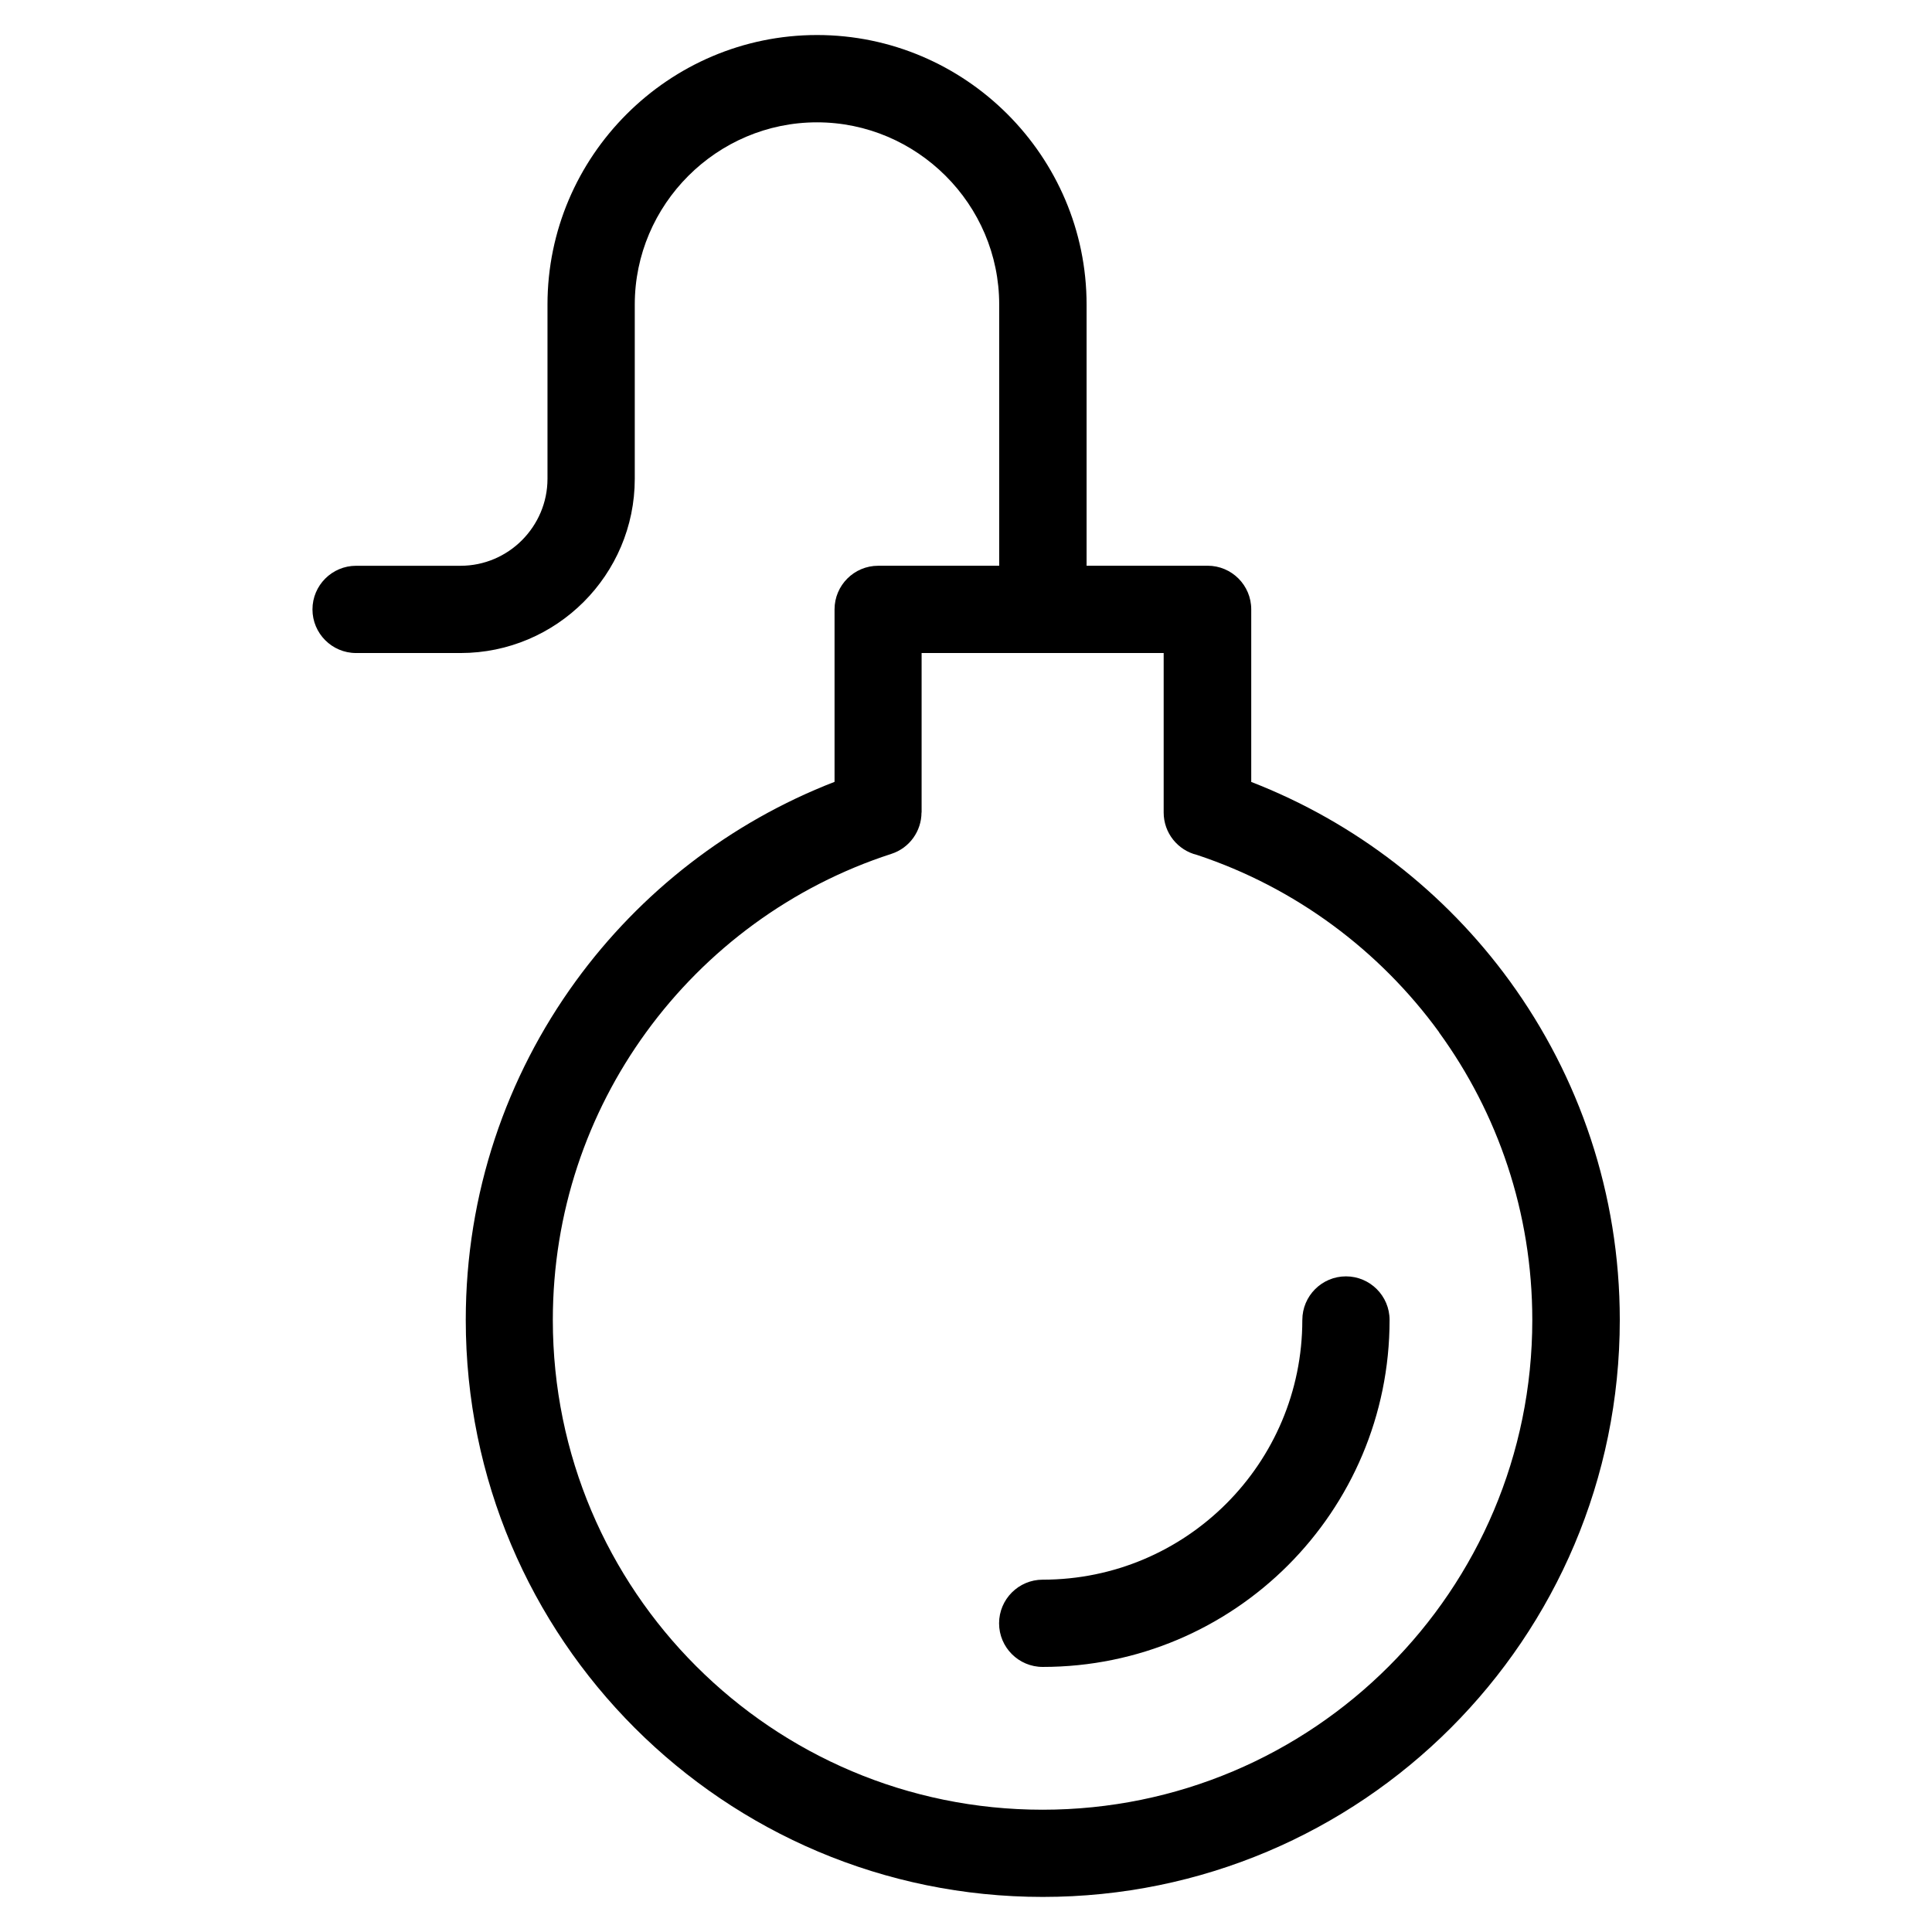
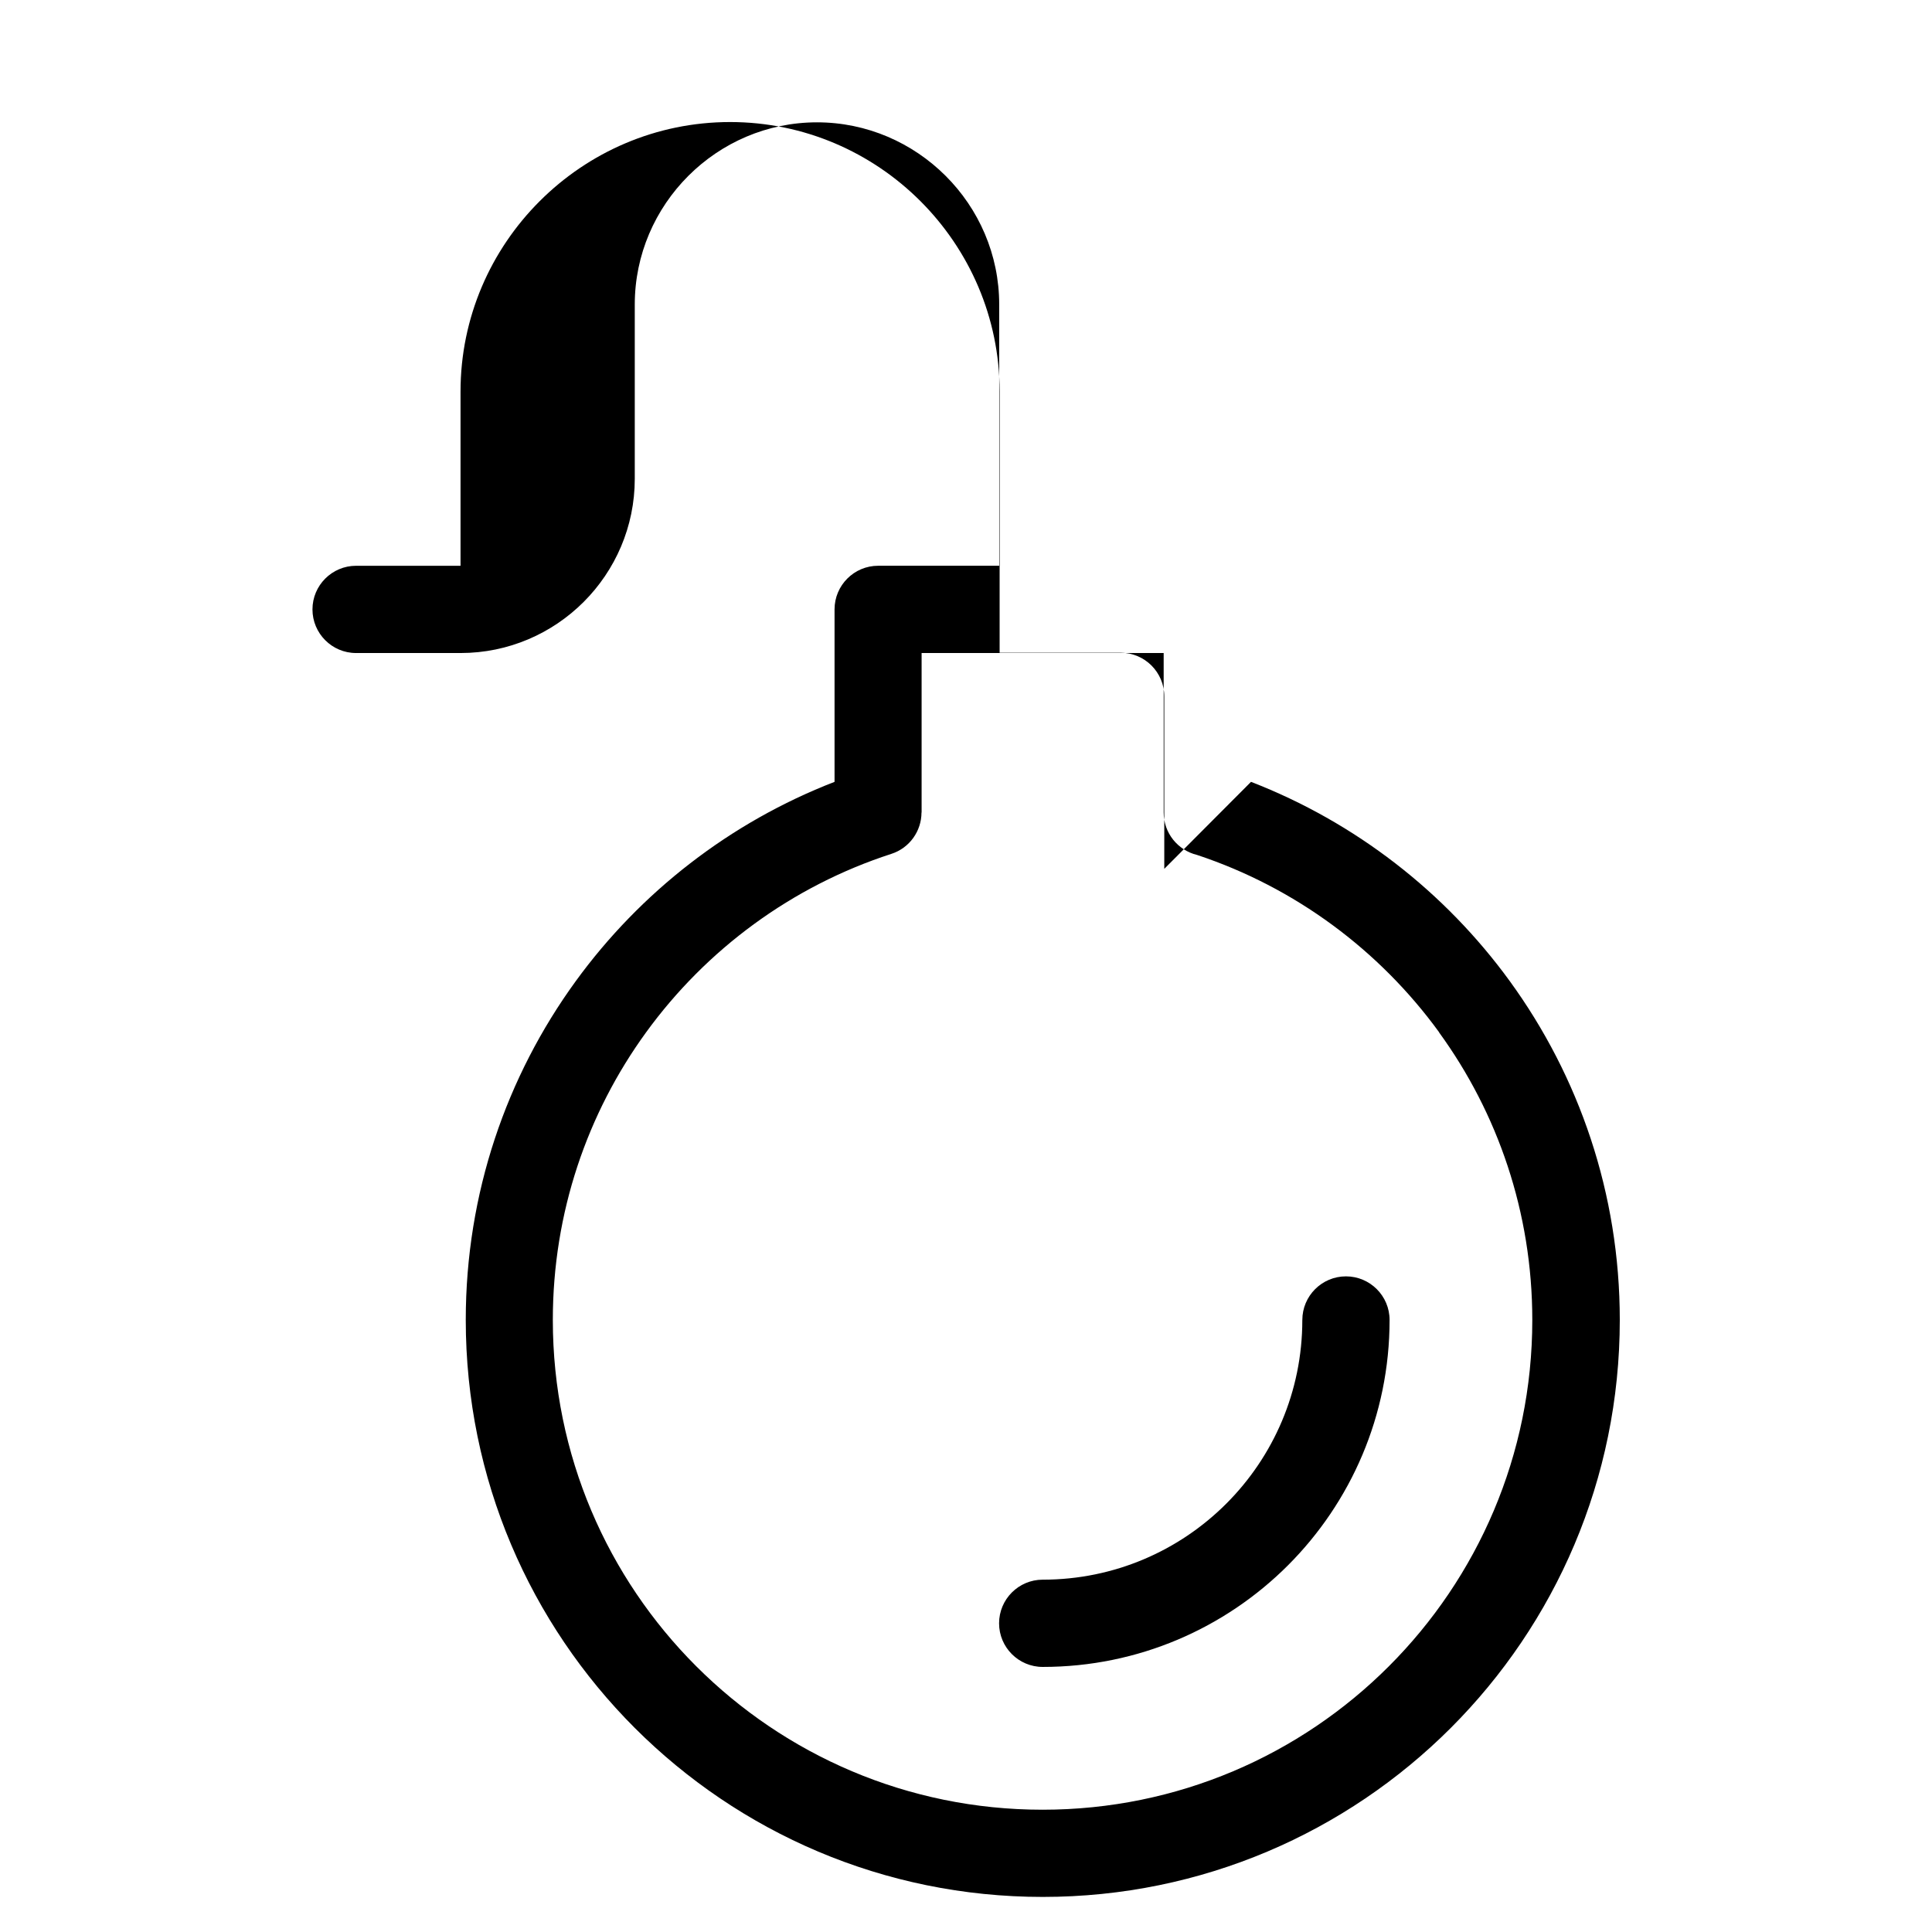
<svg xmlns="http://www.w3.org/2000/svg" fill="#000000" width="800px" height="800px" version="1.1" viewBox="144 144 512 512">
-   <path d="m475.53 351.2c27.676 10.715 51.434 29.23 68.59 52.824 18.332 25.227 29.141 56.242 29.141 89.766 0 42.23-17.109 80.453-44.785 108.13-27.676 27.676-65.914 44.785-108.13 44.785-42.23 0-80.453-17.109-108.13-44.785s-44.785-65.914-44.785-108.13c0-33.539 10.809-64.555 29.141-89.766 17.156-23.594 40.914-42.109 68.59-52.824v-45.707c0-6.379 5.184-11.562 11.562-11.562h32.074v-69.223c0-13.27-5.426-25.348-14.191-34.098s-20.828-14.191-34.098-14.191-25.348 5.441-34.098 14.191c-8.766 8.766-14.191 20.828-14.191 34.098v46.176c0 12.727-5.184 24.273-13.543 32.633-8.359 8.359-19.906 13.543-32.633 13.543h-27.676c-6.379 0-11.562-5.184-11.562-11.562s5.184-11.562 11.562-11.562h27.676c6.332 0 12.105-2.586 16.277-6.769 4.172-4.188 6.769-9.945 6.769-16.293v-46.176c0-19.648 8.027-37.516 20.98-50.453 12.938-12.938 30.805-20.965 50.453-20.965 19.648 0 37.516 8.027 50.453 20.965s20.98 30.805 20.98 50.453v69.223h32.074c6.394 0 11.562 5.184 11.562 11.562v45.707zm13.602 142.61c0-6.379 5.184-11.562 11.562-11.562 6.379 0 11.562 5.184 11.562 11.562 0 25.391-10.293 48.367-26.918 65.008-16.641 16.641-39.629 26.934-65.008 26.934-6.379 0-11.562-5.184-11.562-11.562s5.184-11.562 11.562-11.562c19 0 36.199-7.691 48.652-20.148 12.453-12.453 20.148-29.656 20.148-48.652zm36.273-76.223c-15.809-21.75-38.18-38.406-64.176-47.02-5.078-1.223-8.844-5.789-8.844-11.246v-42.262h-64.148v42.262h-0.031c0 4.867-3.113 9.402-8.012 10.973-26.344 8.539-49 25.301-64.977 47.293-15.539 21.387-24.711 47.715-24.711 76.223 0 35.836 14.523 68.301 38.012 91.773 23.488 23.488 55.938 38.012 91.773 38.012 35.836 0 68.301-14.523 91.773-38.012 23.488-23.488 38.012-55.938 38.012-91.773 0-28.492-9.16-54.836-24.711-76.223z" />
+   <path d="m475.53 351.2c27.676 10.715 51.434 29.23 68.59 52.824 18.332 25.227 29.141 56.242 29.141 89.766 0 42.23-17.109 80.453-44.785 108.13-27.676 27.676-65.914 44.785-108.13 44.785-42.23 0-80.453-17.109-108.13-44.785s-44.785-65.914-44.785-108.13c0-33.539 10.809-64.555 29.141-89.766 17.156-23.594 40.914-42.109 68.59-52.824v-45.707c0-6.379 5.184-11.562 11.562-11.562h32.074v-69.223c0-13.27-5.426-25.348-14.191-34.098s-20.828-14.191-34.098-14.191-25.348 5.441-34.098 14.191c-8.766 8.766-14.191 20.828-14.191 34.098v46.176c0 12.727-5.184 24.273-13.543 32.633-8.359 8.359-19.906 13.543-32.633 13.543h-27.676c-6.379 0-11.562-5.184-11.562-11.562s5.184-11.562 11.562-11.562h27.676v-46.176c0-19.648 8.027-37.516 20.98-50.453 12.938-12.938 30.805-20.965 50.453-20.965 19.648 0 37.516 8.027 50.453 20.965s20.98 30.805 20.98 50.453v69.223h32.074c6.394 0 11.562 5.184 11.562 11.562v45.707zm13.602 142.61c0-6.379 5.184-11.562 11.562-11.562 6.379 0 11.562 5.184 11.562 11.562 0 25.391-10.293 48.367-26.918 65.008-16.641 16.641-39.629 26.934-65.008 26.934-6.379 0-11.562-5.184-11.562-11.562s5.184-11.562 11.562-11.562c19 0 36.199-7.691 48.652-20.148 12.453-12.453 20.148-29.656 20.148-48.652zm36.273-76.223c-15.809-21.75-38.18-38.406-64.176-47.02-5.078-1.223-8.844-5.789-8.844-11.246v-42.262h-64.148v42.262h-0.031c0 4.867-3.113 9.402-8.012 10.973-26.344 8.539-49 25.301-64.977 47.293-15.539 21.387-24.711 47.715-24.711 76.223 0 35.836 14.523 68.301 38.012 91.773 23.488 23.488 55.938 38.012 91.773 38.012 35.836 0 68.301-14.523 91.773-38.012 23.488-23.488 38.012-55.938 38.012-91.773 0-28.492-9.16-54.836-24.711-76.223z" />
</svg>